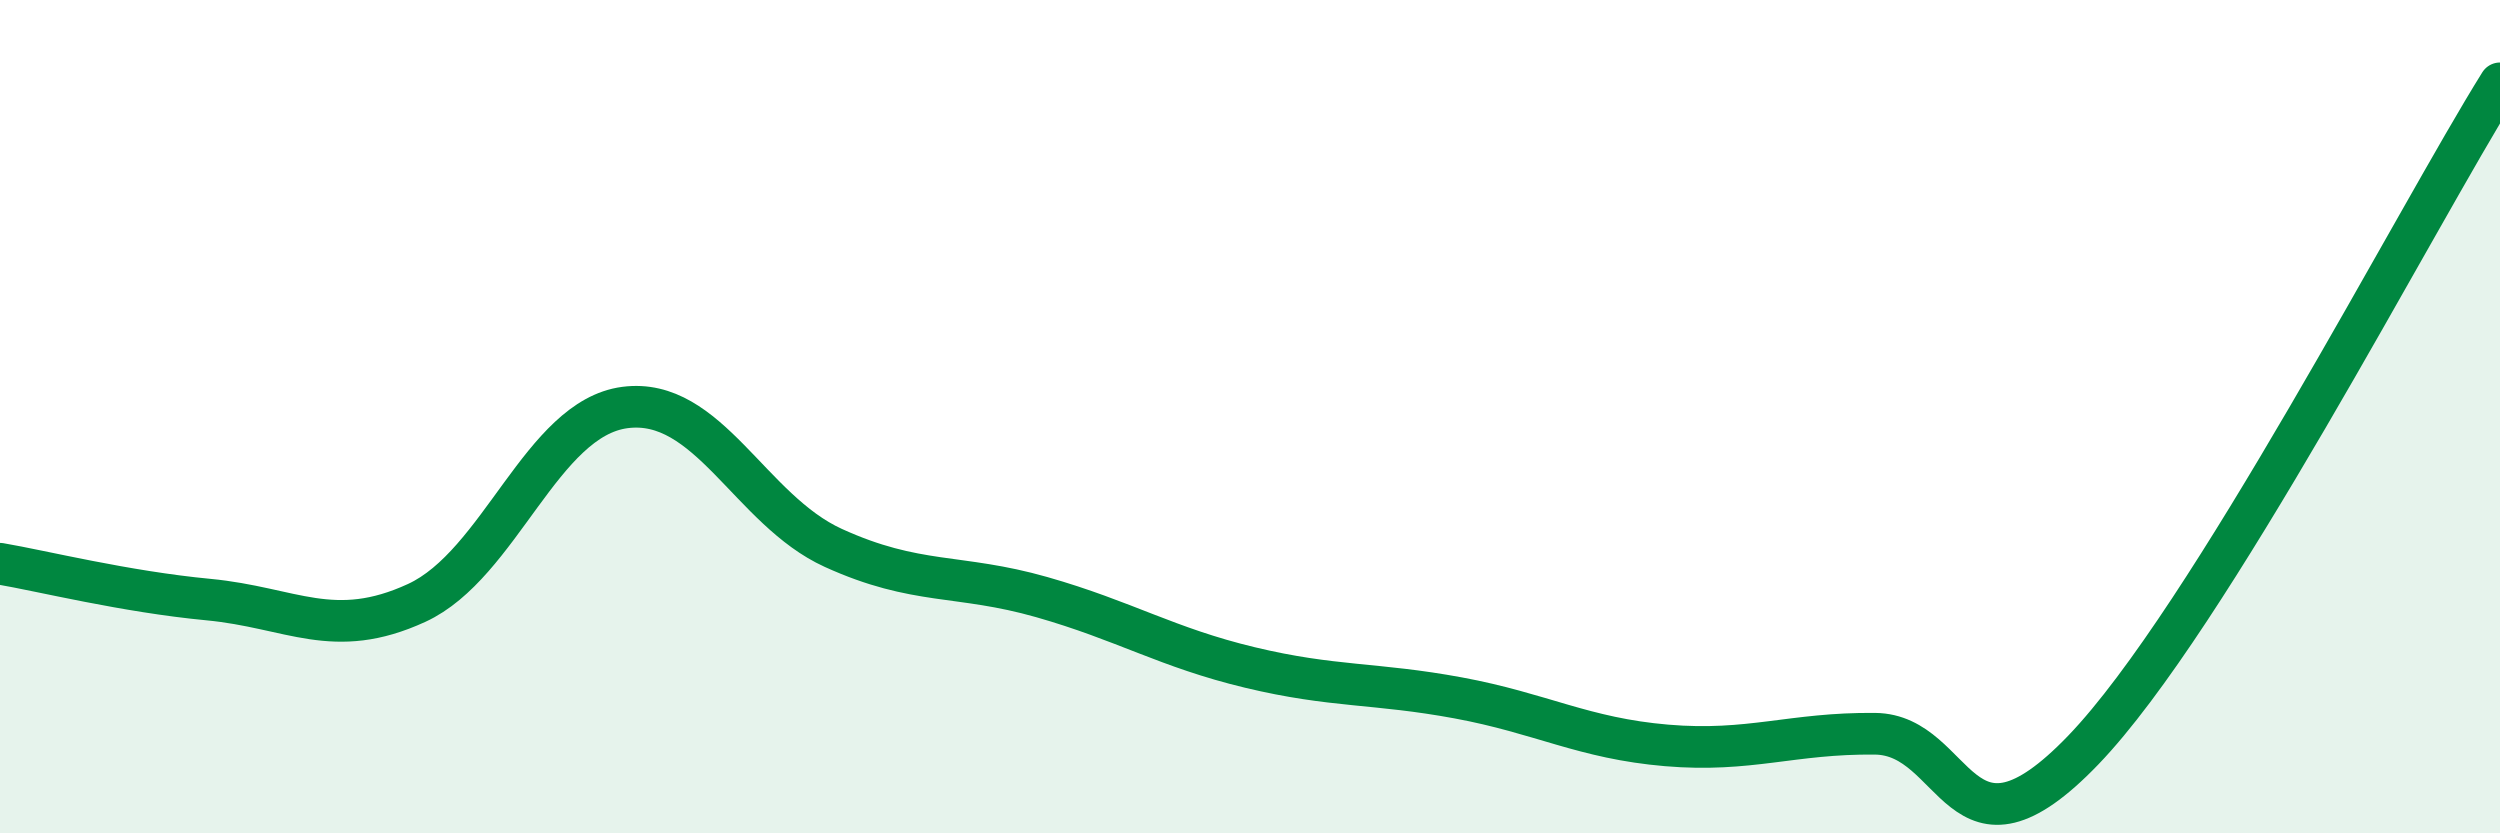
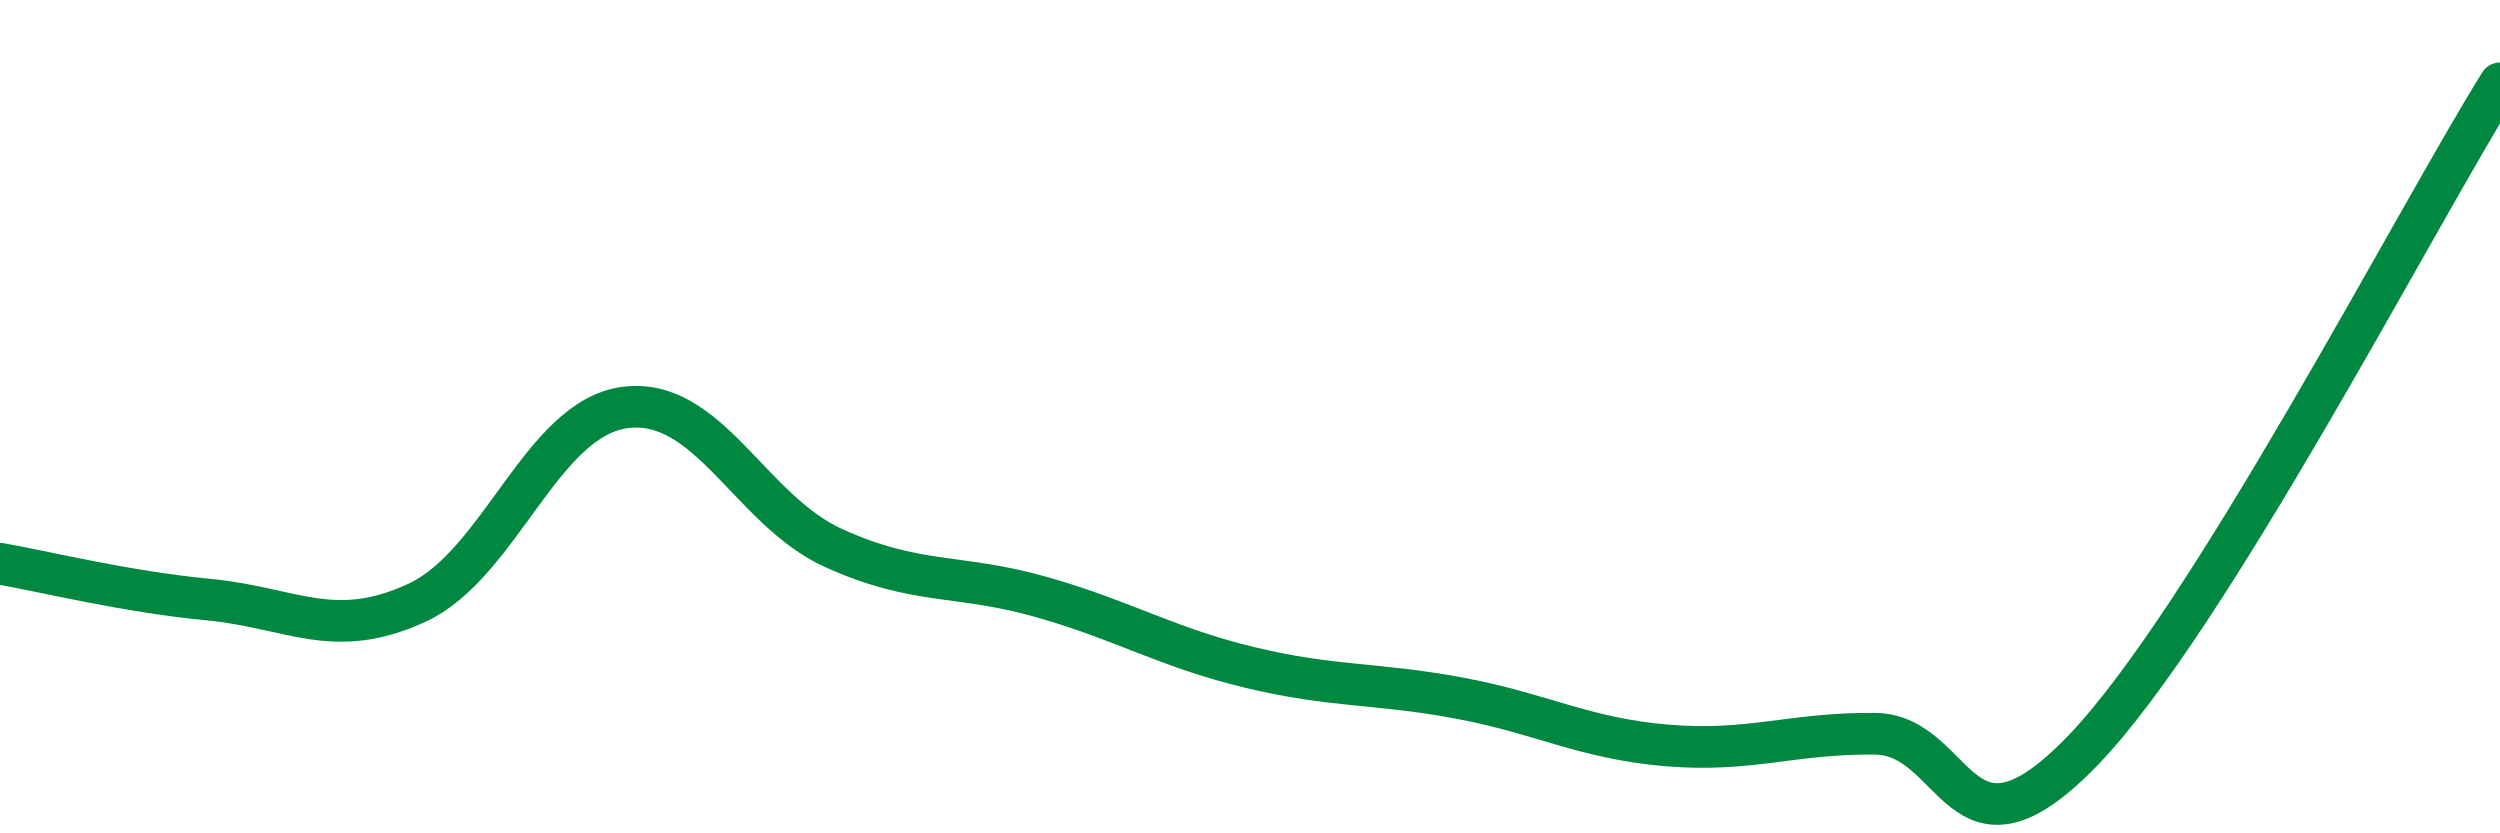
<svg xmlns="http://www.w3.org/2000/svg" width="60" height="20" viewBox="0 0 60 20">
-   <path d="M 0,13.53 C 1,13.7 3,14.2 5,14.39 C 7,14.58 8,15.39 10,14.47 C 12,13.55 13,10.04 15,9.78 C 17,9.52 18,12.24 20,13.15 C 22,14.06 23,13.76 25,14.33 C 27,14.9 28,15.54 30,16.02 C 32,16.5 33,16.38 35,16.75 C 37,17.12 38,17.72 40,17.89 C 42,18.06 43,17.59 45,17.61 C 47,17.63 47,21.12 50,18 C 53,14.88 58,5.2 60,2L60 20L0 20Z" fill="#008740" opacity="0.1" stroke-linecap="round" stroke-linejoin="round" />
  <path d="M 0,13.53 C 1,13.7 3,14.2 5,14.39 C 7,14.58 8,15.39 10,14.47 C 12,13.55 13,10.04 15,9.78 C 17,9.52 18,12.24 20,13.15 C 22,14.06 23,13.76 25,14.33 C 27,14.9 28,15.54 30,16.02 C 32,16.5 33,16.38 35,16.75 C 37,17.12 38,17.72 40,17.89 C 42,18.06 43,17.59 45,17.61 C 47,17.63 47,21.12 50,18 C 53,14.88 58,5.2 60,2" stroke="#008740" stroke-width="1" fill="none" stroke-linecap="round" stroke-linejoin="round" />
</svg>